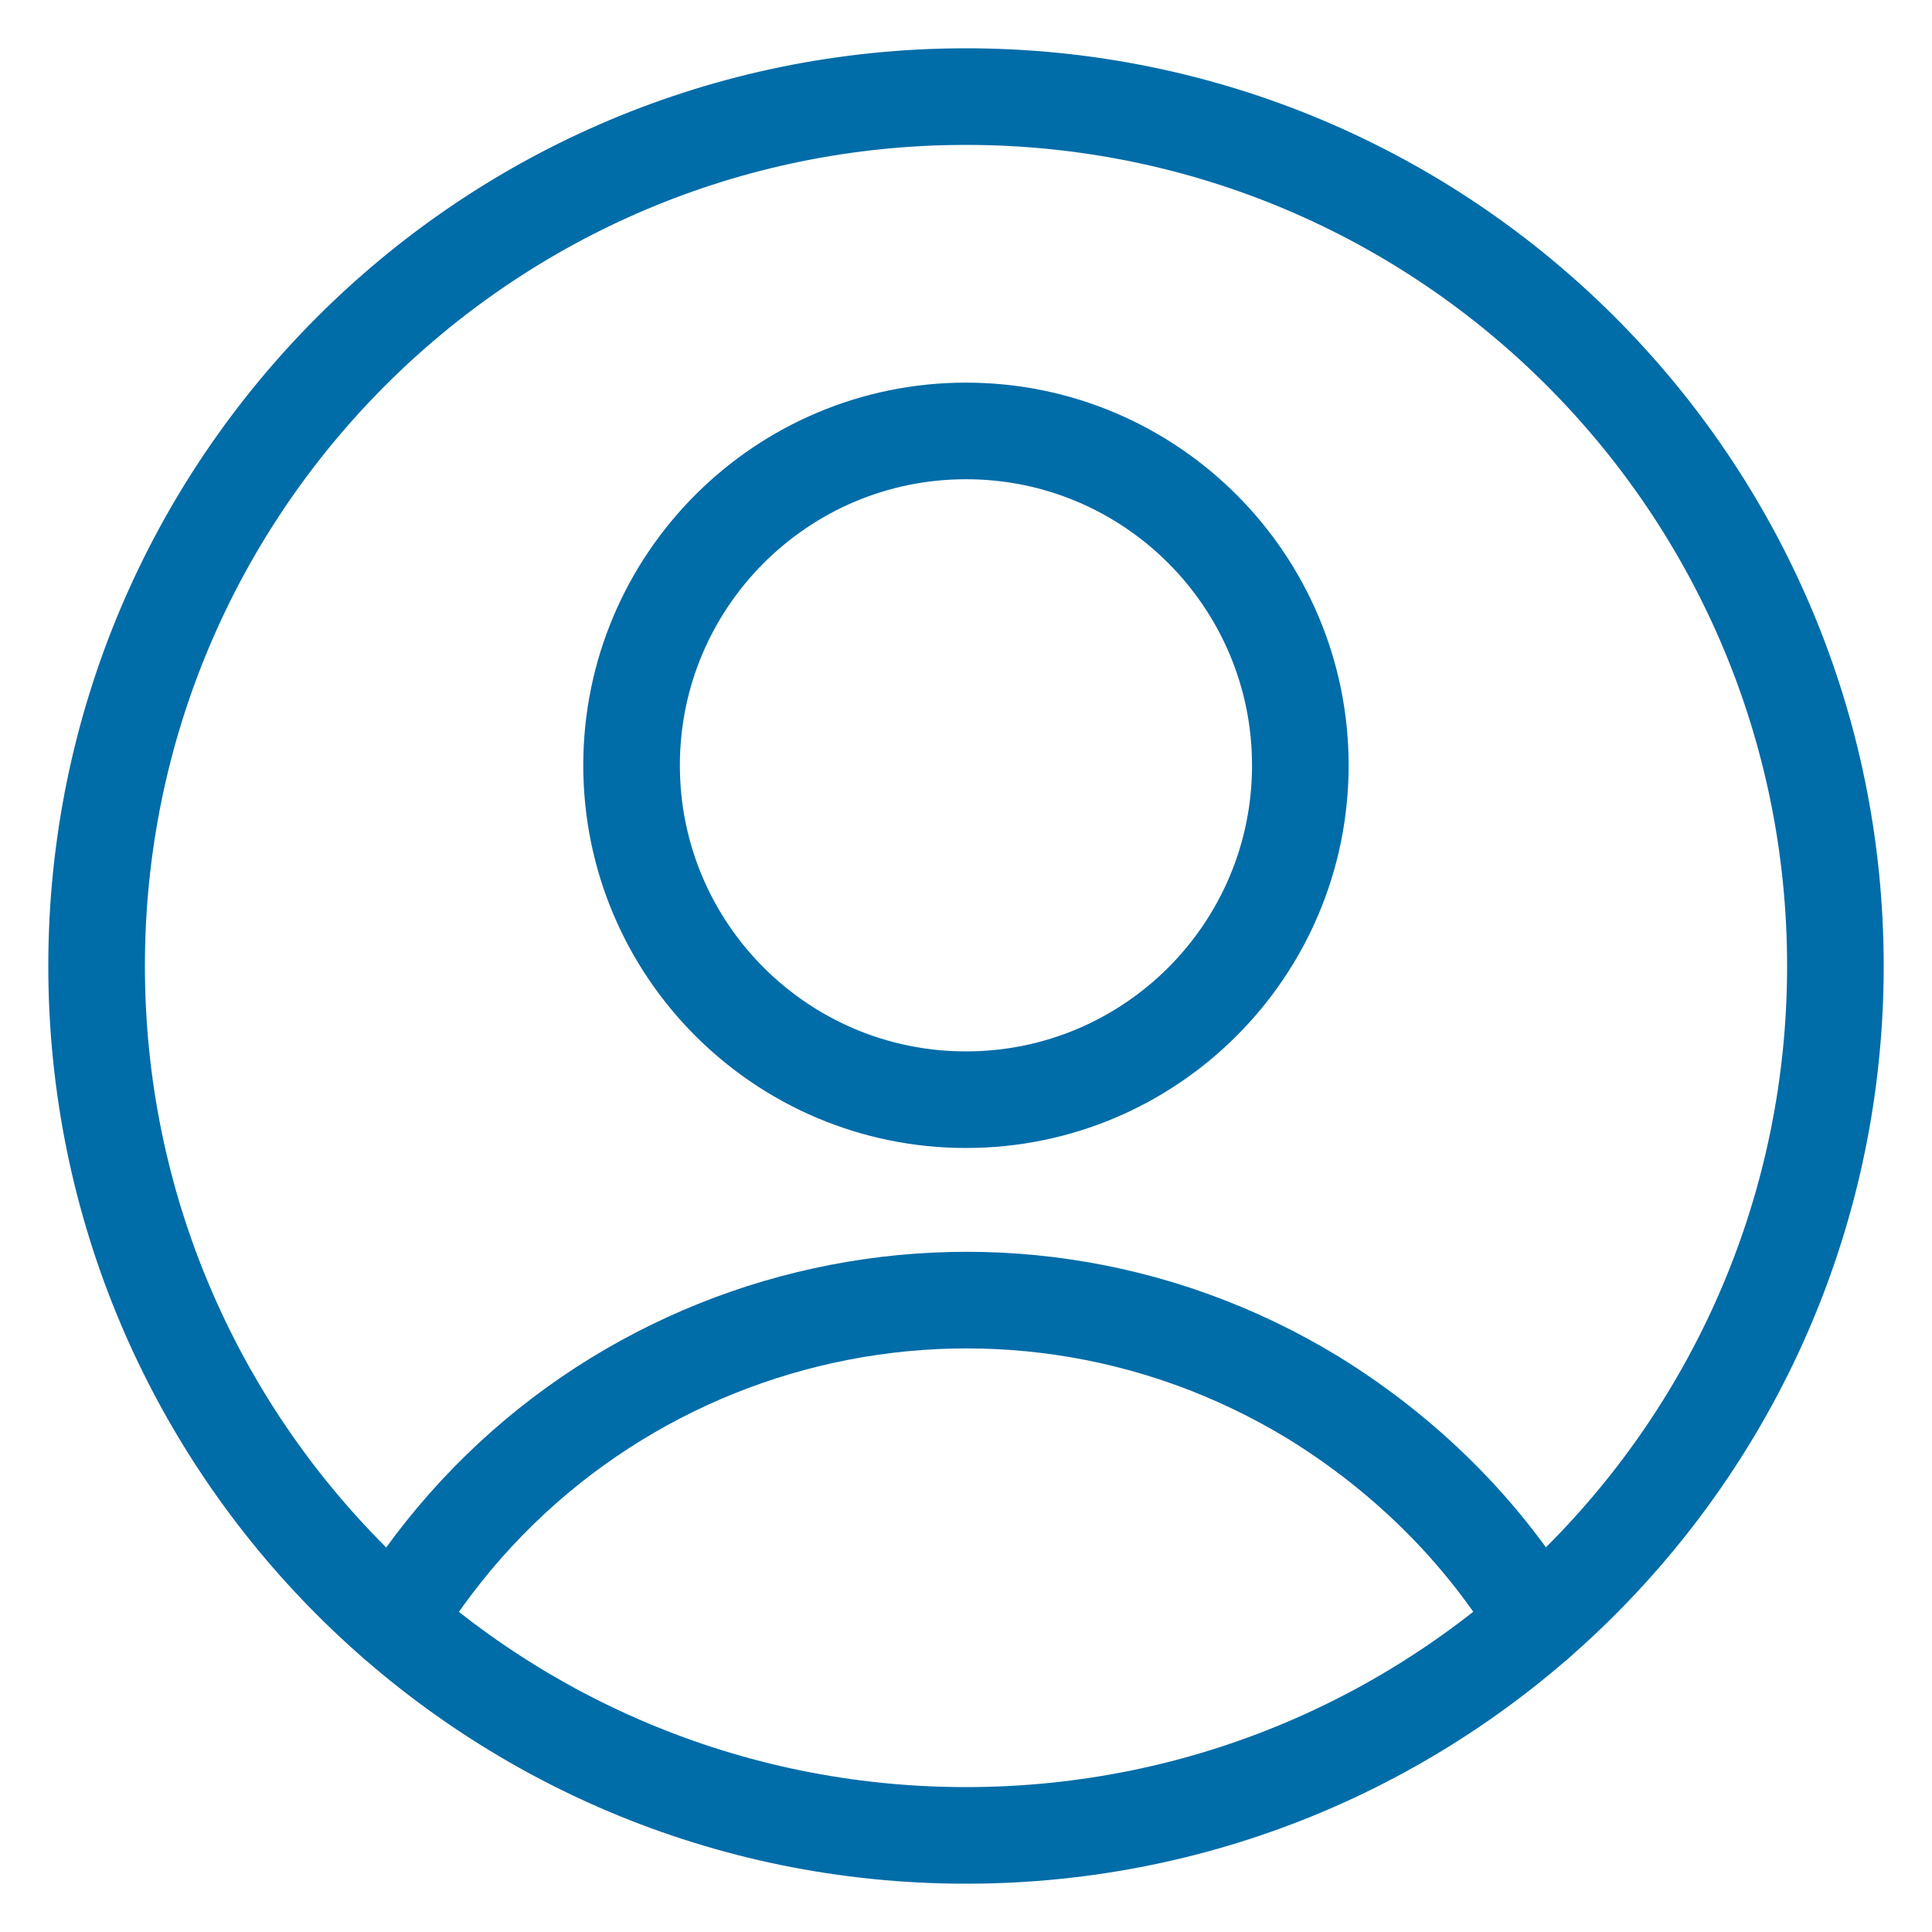
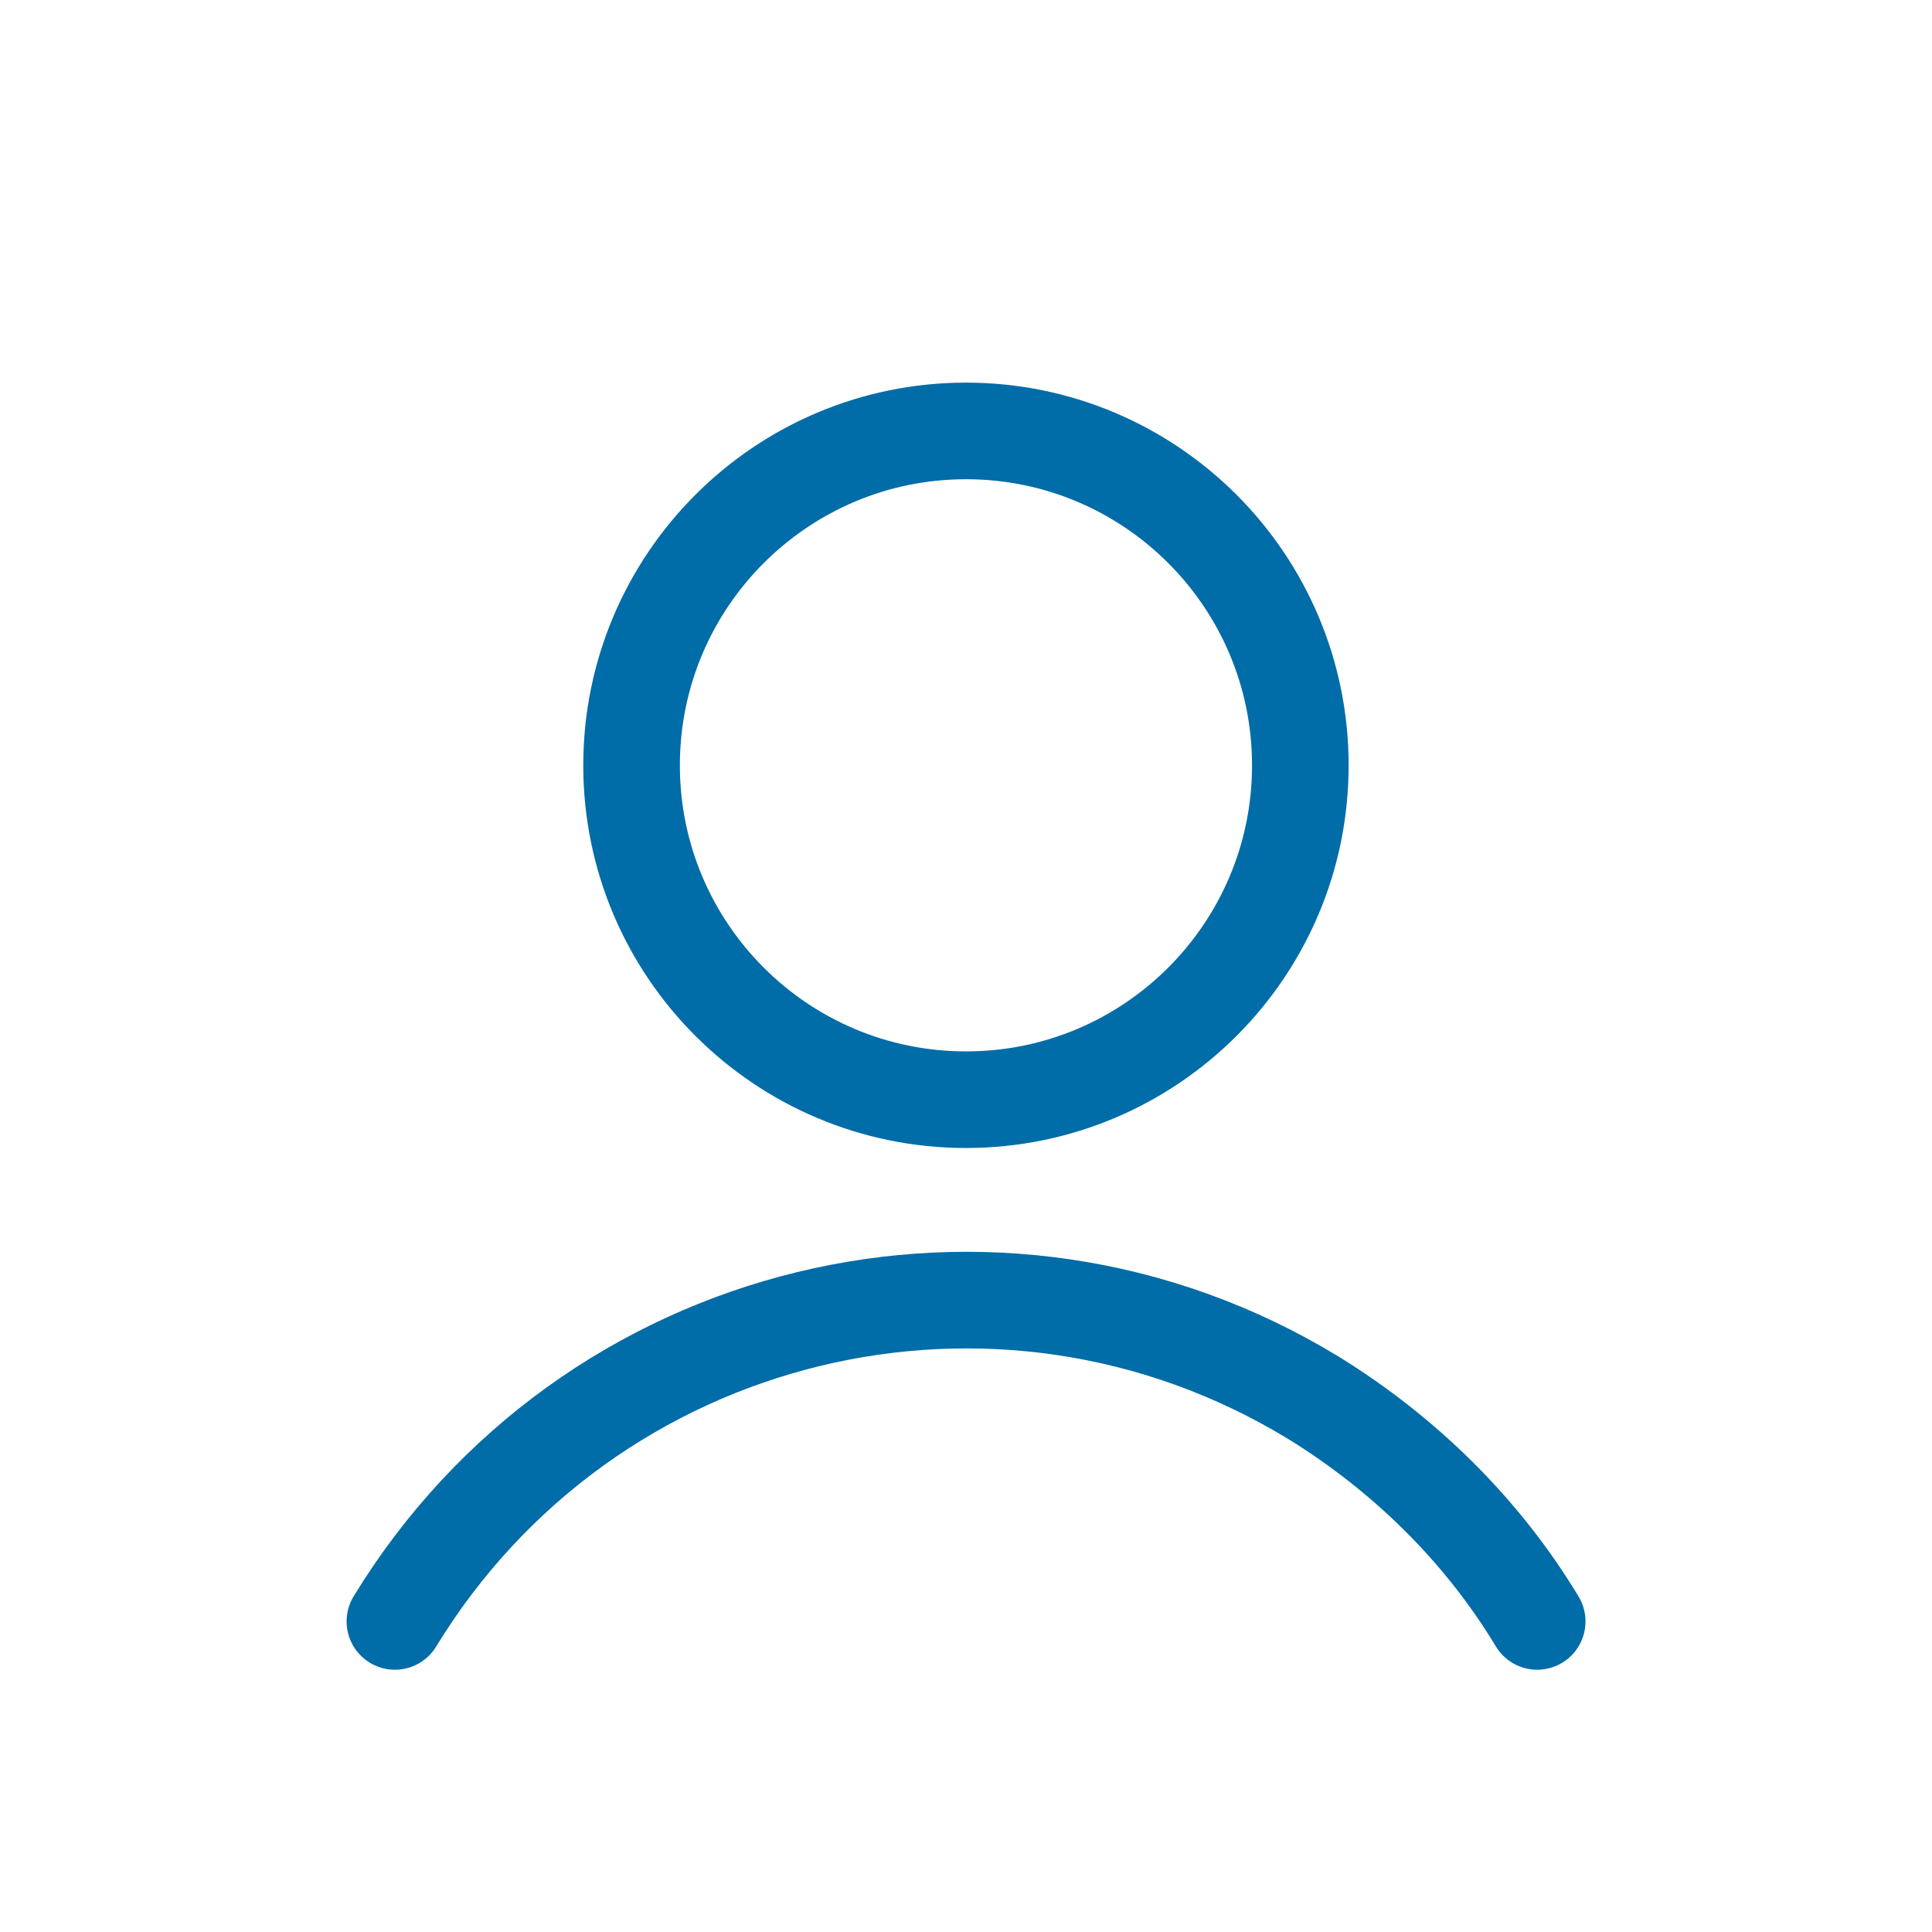
<svg xmlns="http://www.w3.org/2000/svg" width="20" height="20" viewBox="0 0 20 20" fill="none">
  <path d="M6.538 7.923C6.538 9.834 8.089 11.384 10 11.384C11.911 11.384 13.461 9.834 13.461 7.923C13.461 6.012 11.911 4.461 10 4.461C8.089 4.461 6.538 6.012 6.538 7.923Z" stroke="#006CA8" stroke-miterlimit="40" stroke-linecap="round" stroke-linejoin="round" />
  <path d="M4.088 16.785C6.082 13.517 10.333 12.479 13.6 14.472C14.542 15.054 15.345 15.843 15.913 16.785" stroke="#006CA8" stroke-miterlimit="40" stroke-linecap="round" stroke-linejoin="round" />
-   <path d="M1 10C1 14.971 5.029 19 10 19C14.971 19 19 14.971 19 10C19 5.029 14.971 1 10 1C5.029 1 1 5.029 1 10Z" stroke="#006CA8" stroke-miterlimit="40" stroke-linecap="round" stroke-linejoin="round" />
</svg>